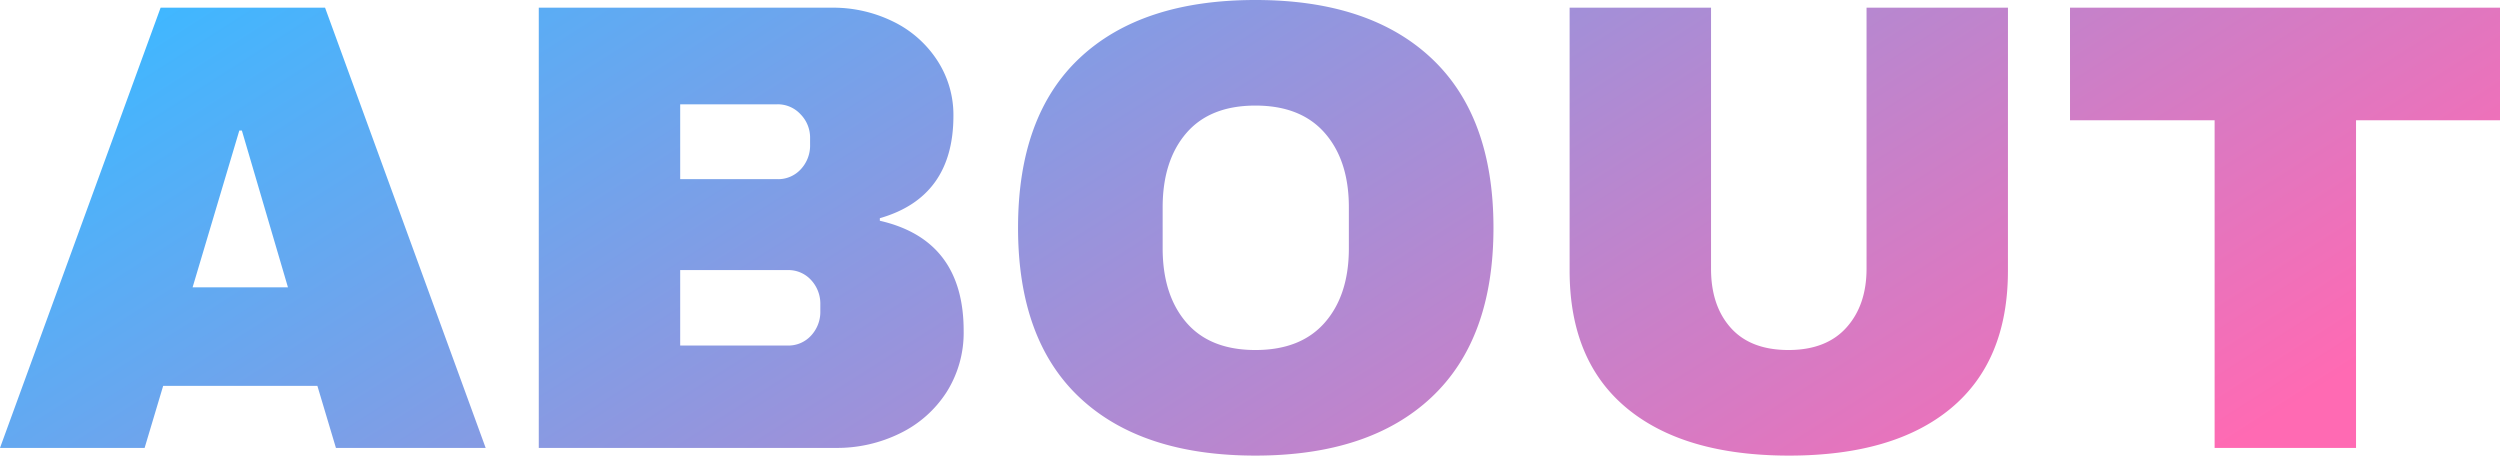
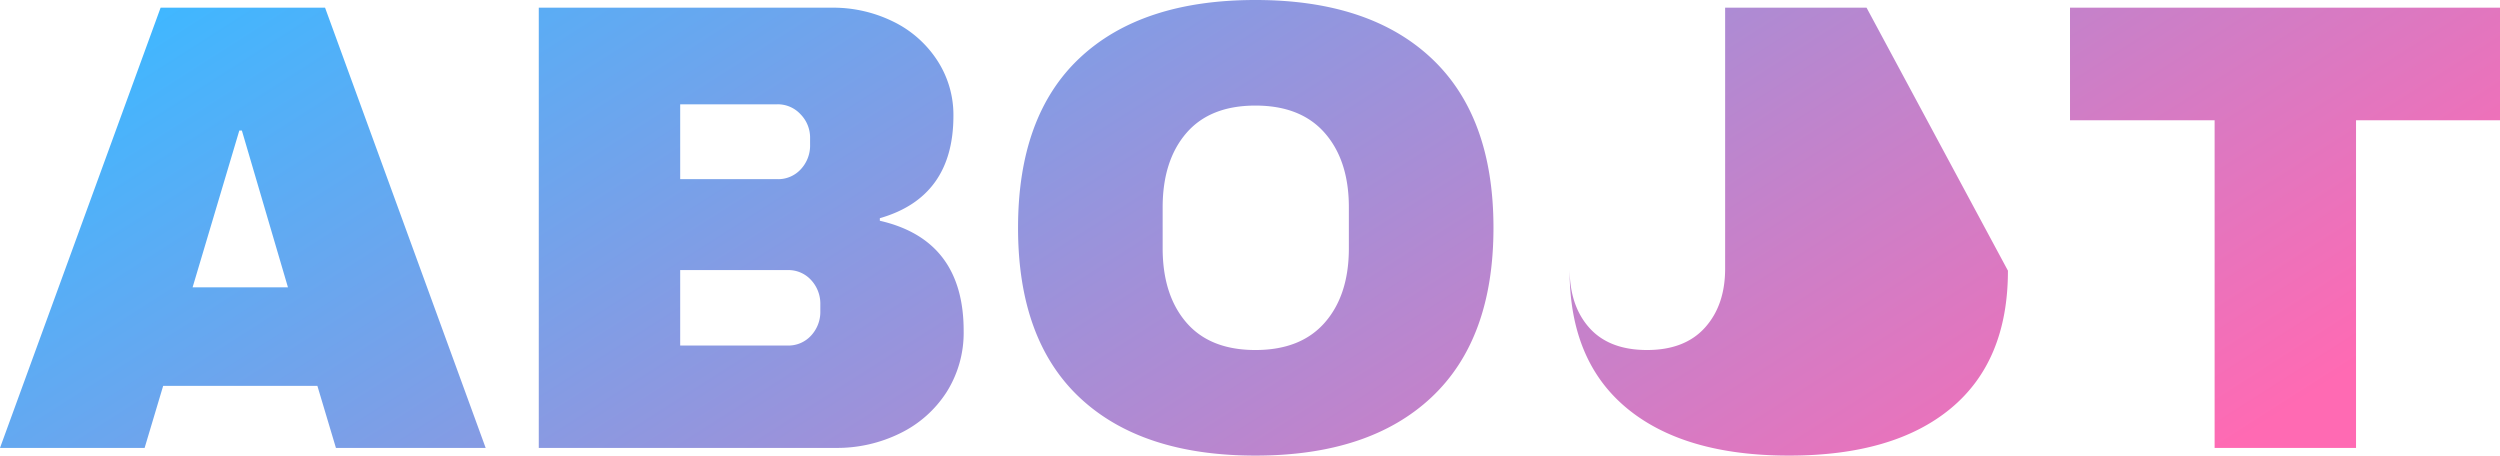
<svg xmlns="http://www.w3.org/2000/svg" viewBox="0 0 507.91 92.56">
  <defs>
    <linearGradient id="linear-gradient" x1="0.054" y1="0.291" x2="1.015" y2="0.647" gradientUnits="objectBoundingBox">
      <stop offset="0" stop-color="#40b7ff" />
      <stop offset="1" stop-color="#ff6ab3" />
    </linearGradient>
  </defs>
-   <path d="M69.55,0,65.78-12.61H34.45L30.68,0H1.3L33.93-89.44H67.34L99.97,0ZM40.43-32.63H59.8L50.44-64.48h-.52ZM170.3-89.44a27.631,27.631,0,0,1,12.415,2.8,22.277,22.277,0,0,1,8.97,7.865A20.223,20.223,0,0,1,195-67.47q0,16.51-14.95,20.8v.52q17.03,3.9,17.03,22.36a22.565,22.565,0,0,1-3.445,12.415A23.285,23.285,0,0,1,184.21-2.99,28.944,28.944,0,0,1,171.08,0H110.76V-89.44ZM139.49-54.6h19.76a6.222,6.222,0,0,0,4.745-2.015,7.046,7.046,0,0,0,1.885-5.005v-1.3a6.754,6.754,0,0,0-1.95-4.875,6.282,6.282,0,0,0-4.68-2.015H139.49Zm0,33.8h21.84a6.222,6.222,0,0,0,4.745-2.015,7.046,7.046,0,0,0,1.885-5v-1.3a7.046,7.046,0,0,0-1.885-5,6.222,6.222,0,0,0-4.745-2.015H139.49ZM256.36-91q23.14,0,35.75,11.83t12.61,34.45q0,22.62-12.61,34.45T256.36,1.56q-23.14,0-35.685-11.765T208.13-44.72q0-22.75,12.545-34.515T256.36-91Zm0,21.45q-9.23,0-14.04,5.59t-4.81,15.08v8.32q0,9.49,4.81,15.08t14.04,5.59q9.23,0,14.105-5.59t4.875-15.08v-8.32q0-9.49-4.875-15.08T256.36-69.55ZM409.24-36.01q0,18.33-11.57,27.95T364.78,1.56q-21.32,0-32.955-9.62T320.19-36.01V-89.44h28.73V-36.4q0,7.54,4.03,12.025t11.7,4.485q7.67,0,11.765-4.55t4.1-11.96V-89.44h28.73Zm70.72-30.55V0H451.23V-66.56H421.85V-89.44h87.36v22.88Z" transform="translate(-1.3 91)" fill="url(#linear-gradient)" />
+   <path d="M69.55,0,65.78-12.61H34.45L30.68,0H1.3L33.93-89.44H67.34L99.97,0ZM40.43-32.63H59.8L50.44-64.48h-.52ZM170.3-89.44a27.631,27.631,0,0,1,12.415,2.8,22.277,22.277,0,0,1,8.97,7.865A20.223,20.223,0,0,1,195-67.47q0,16.51-14.95,20.8v.52q17.03,3.9,17.03,22.36a22.565,22.565,0,0,1-3.445,12.415A23.285,23.285,0,0,1,184.21-2.99,28.944,28.944,0,0,1,171.08,0H110.76V-89.44ZM139.49-54.6h19.76a6.222,6.222,0,0,0,4.745-2.015,7.046,7.046,0,0,0,1.885-5.005v-1.3a6.754,6.754,0,0,0-1.95-4.875,6.282,6.282,0,0,0-4.68-2.015H139.49Zm0,33.8h21.84a6.222,6.222,0,0,0,4.745-2.015,7.046,7.046,0,0,0,1.885-5v-1.3a7.046,7.046,0,0,0-1.885-5,6.222,6.222,0,0,0-4.745-2.015H139.49ZM256.36-91q23.14,0,35.75,11.83t12.61,34.45q0,22.62-12.61,34.45T256.36,1.56q-23.14,0-35.685-11.765T208.13-44.72q0-22.75,12.545-34.515T256.36-91Zm0,21.45q-9.23,0-14.04,5.59t-4.81,15.08v8.32q0,9.49,4.81,15.08t14.04,5.59q9.23,0,14.105-5.59t4.875-15.08v-8.32q0-9.49-4.875-15.08T256.36-69.55ZM409.24-36.01q0,18.33-11.57,27.95T364.78,1.56q-21.32,0-32.955-9.62T320.19-36.01V-89.44V-36.4q0,7.54,4.03,12.025t11.7,4.485q7.67,0,11.765-4.55t4.1-11.96V-89.44h28.73Zm70.72-30.55V0H451.23V-66.56H421.85V-89.44h87.36v22.88Z" transform="translate(-1.3 91)" fill="url(#linear-gradient)" />
</svg>